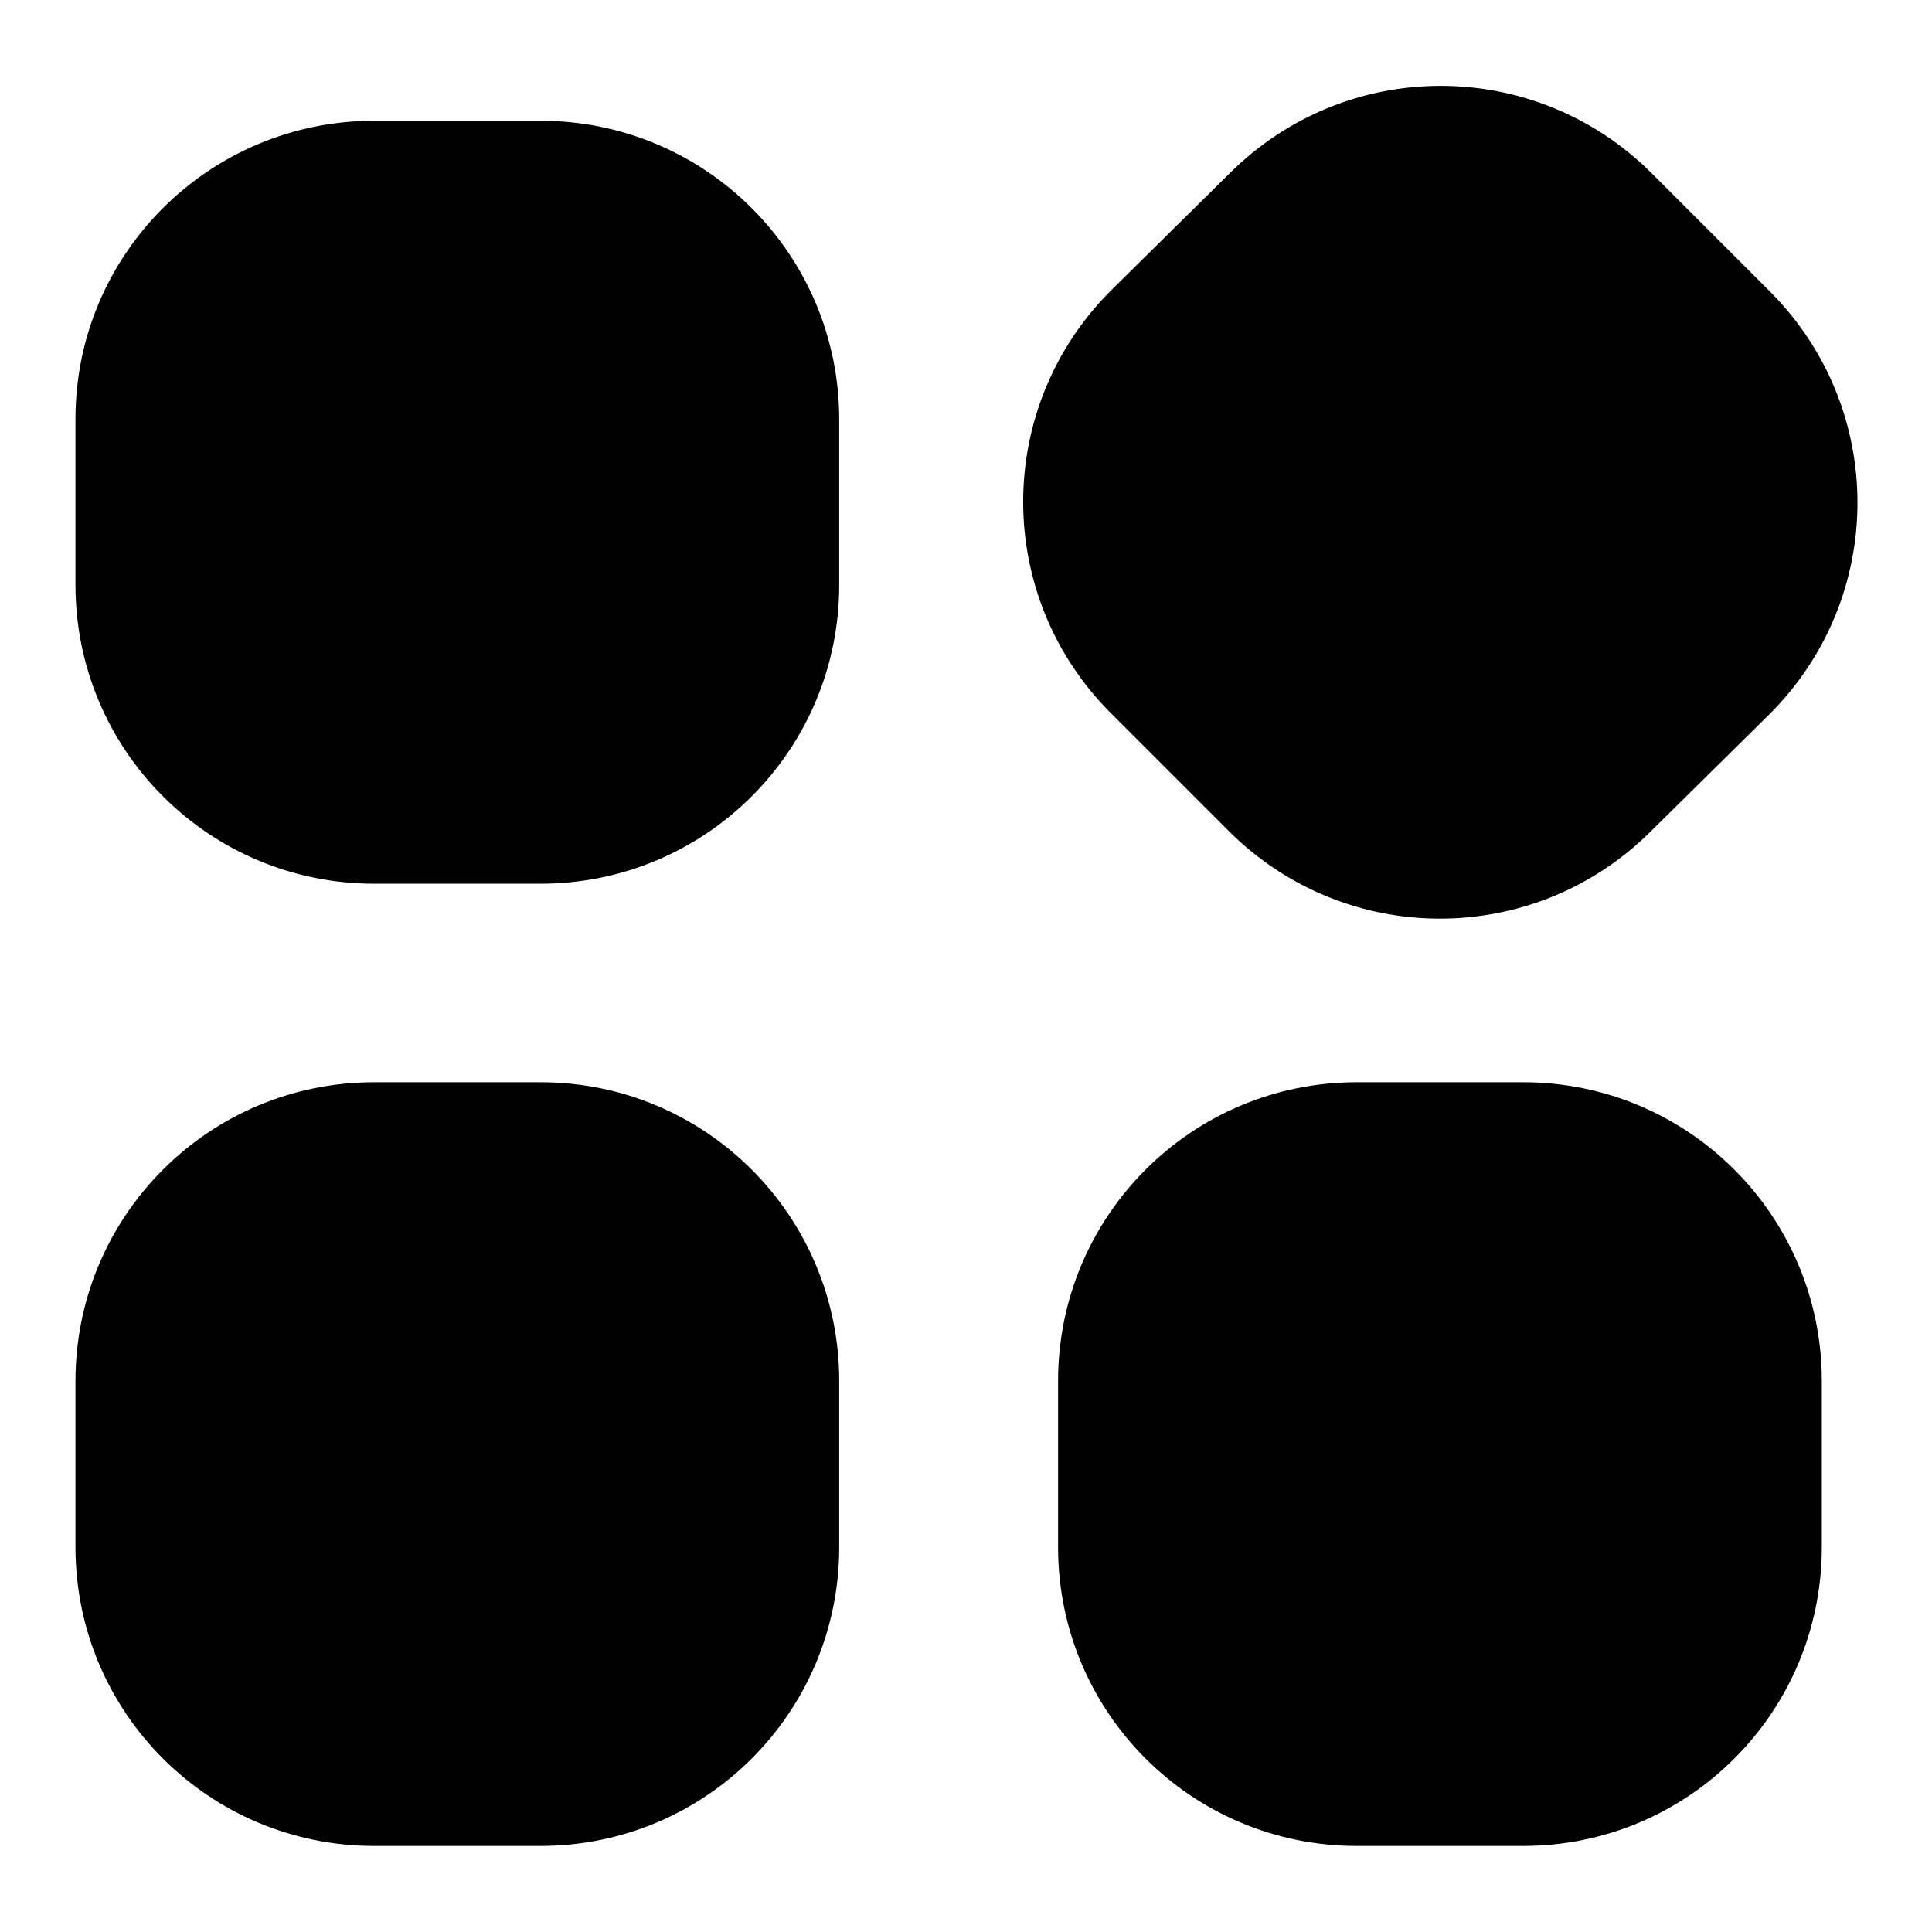
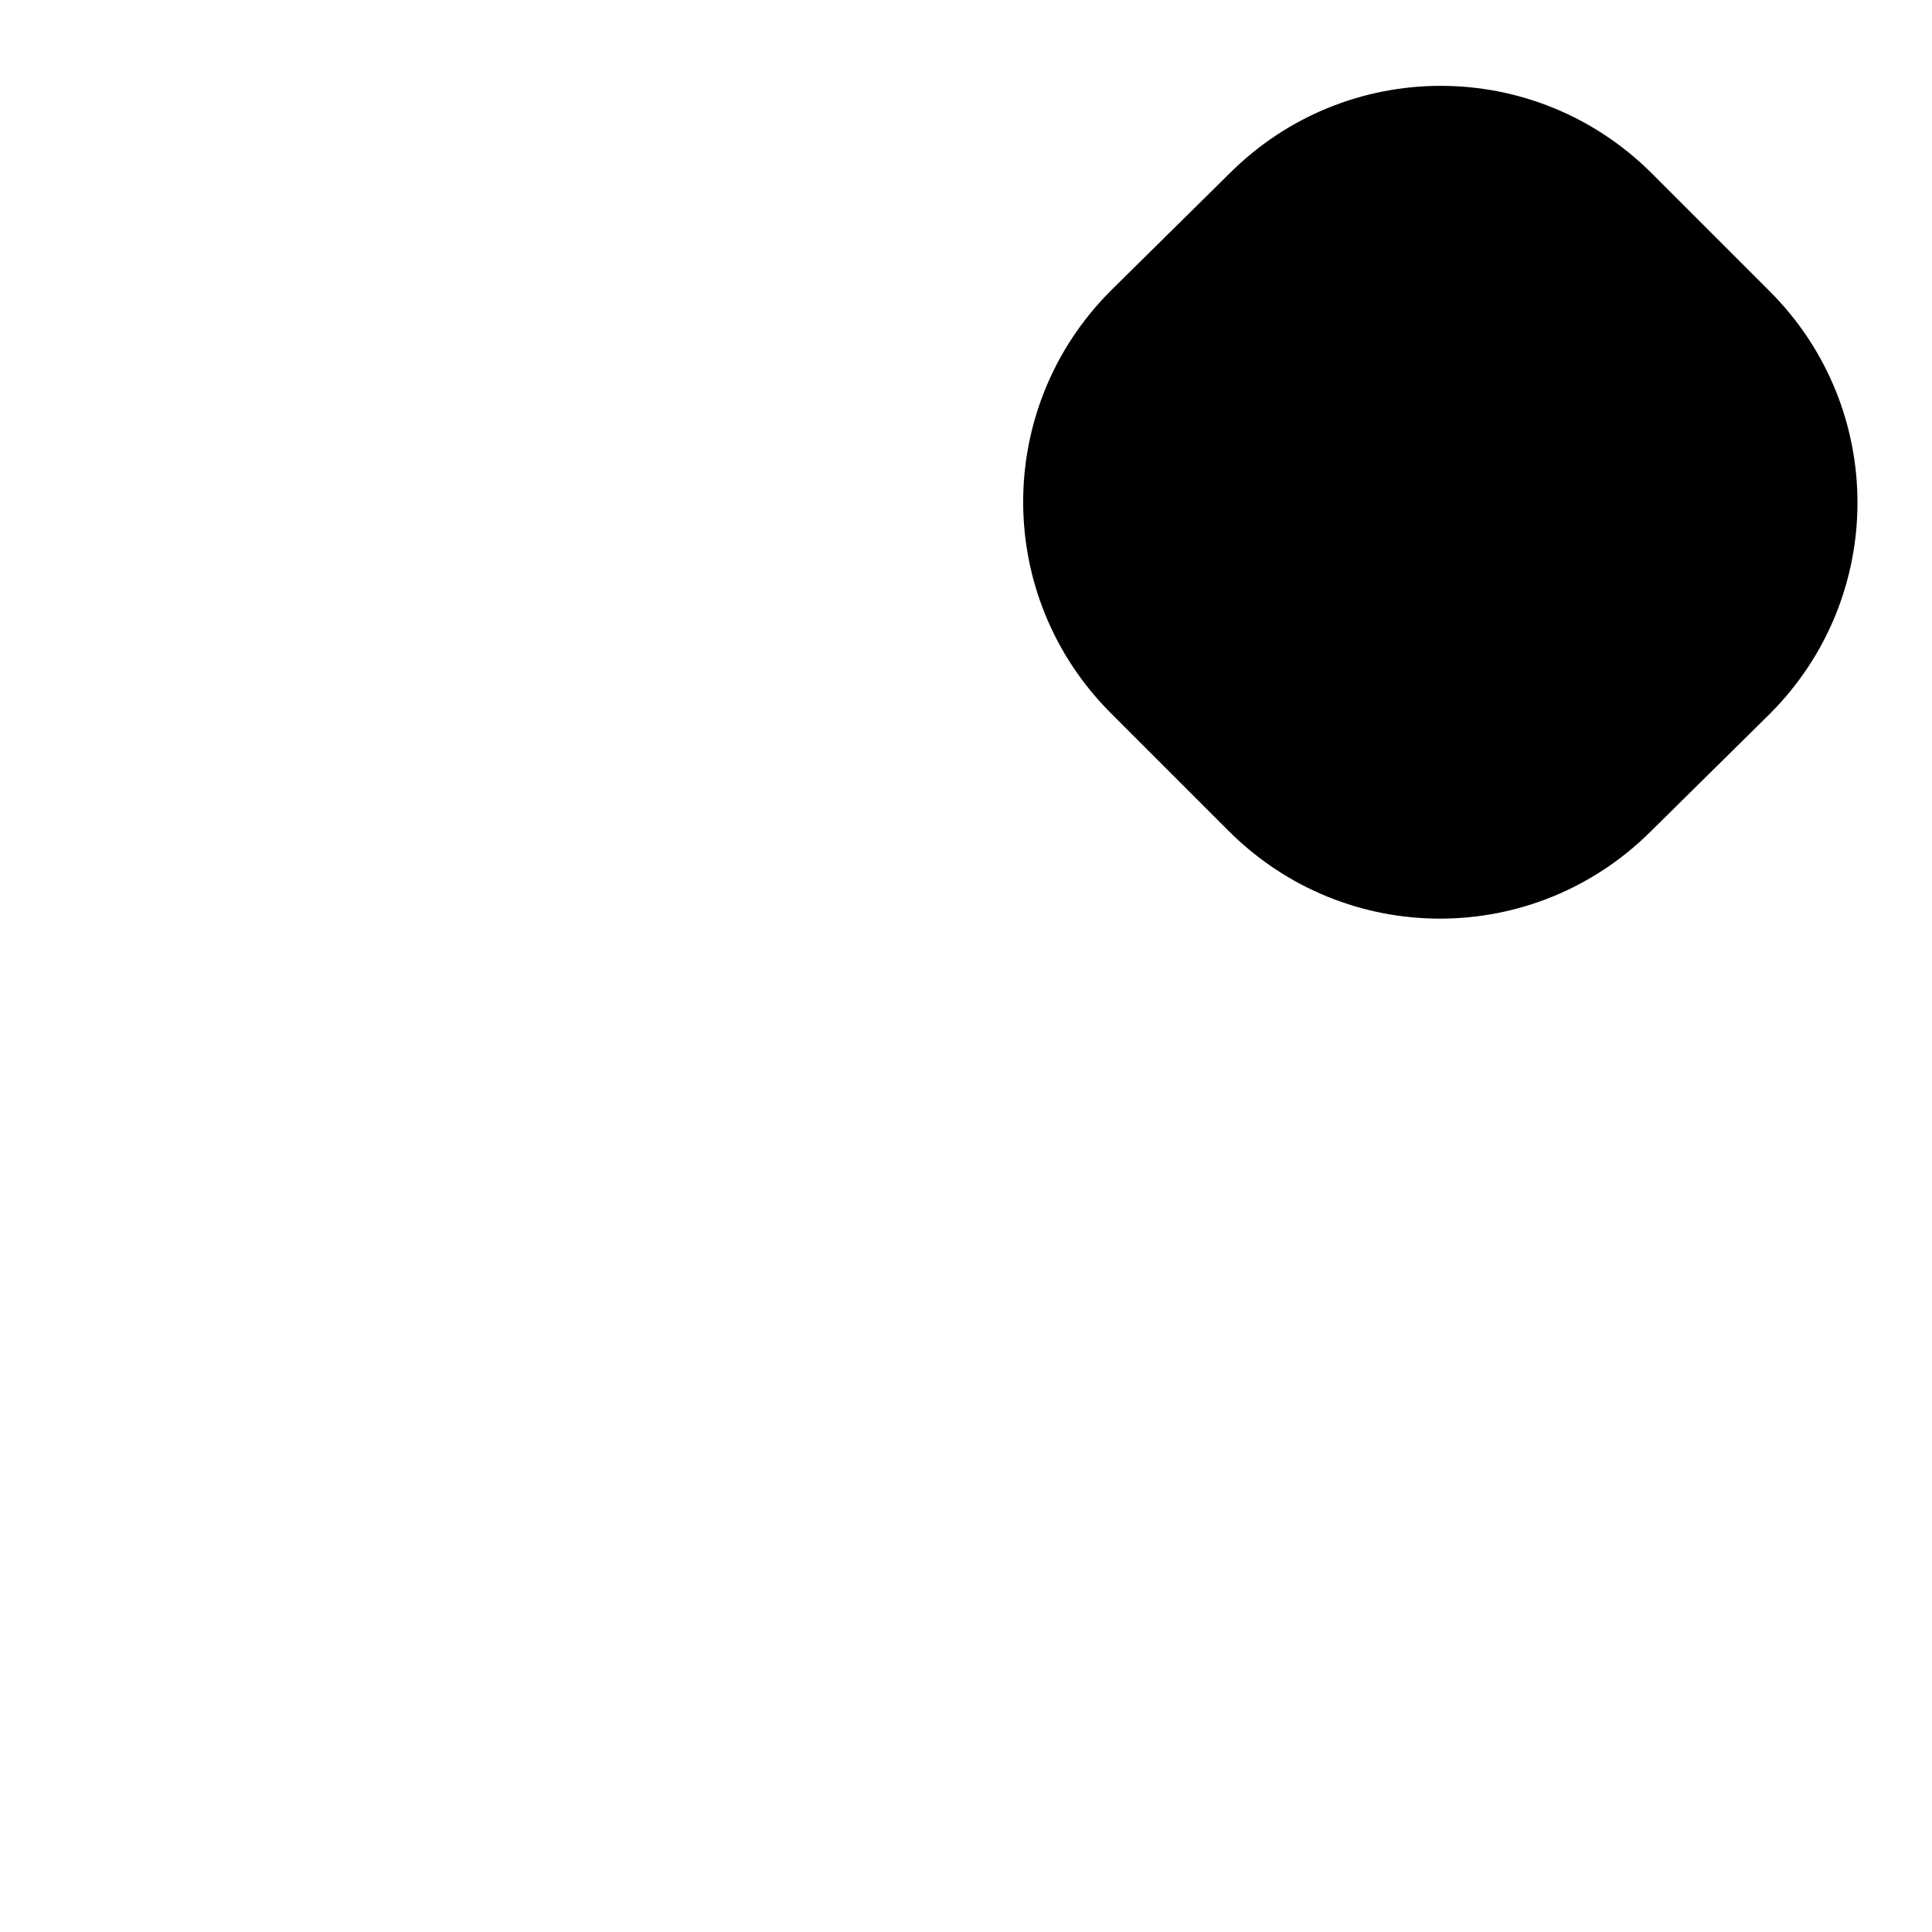
<svg xmlns="http://www.w3.org/2000/svg" version="1.1" x="0px" y="0px" viewBox="0 0 256 256" enable-background="new 0 0 256 256" xml:space="preserve">
  <g>
    <g>
      <path fill="#000000" d="M218.8,110.1c-15.5,15.5-40.5,15.5-56,0l-15.6-15.6c-15.5-15.5-15.5-40.5,0-56L162.9,23c15.5-15.5,40.5-15.5,56,0l15.6,15.6c15.5,15.5,15.5,40.5,0,56L218.8,110.1z" />
-       <path fill="#000000" d="M111.2,77.5c0,21.9-17.7,39.6-39.6,39.6h-22C27.7,117.1,10,99.4,10,77.5v-22C10,33.7,27.7,16,49.6,16h22c21.9,0,39.6,17.7,39.6,39.6L111.2,77.5L111.2,77.5z" />
-       <path fill="#000000" d="M241.4,205c0,21.9-17.7,39.6-39.6,39.6h-22c-21.9,0-39.6-17.7-39.6-39.6v-22c0-21.9,17.7-39.6,39.6-39.6h22c21.9,0,39.6,17.7,39.6,39.6V205z" />
-       <path fill="#000000" d="M111.2,205c0,21.9-17.7,39.6-39.6,39.6h-22C27.7,244.6,10,226.9,10,205v-22c0-21.9,17.7-39.6,39.6-39.6h22c21.9,0,39.6,17.7,39.6,39.6L111.2,205L111.2,205z" />
    </g>
  </g>
</svg>